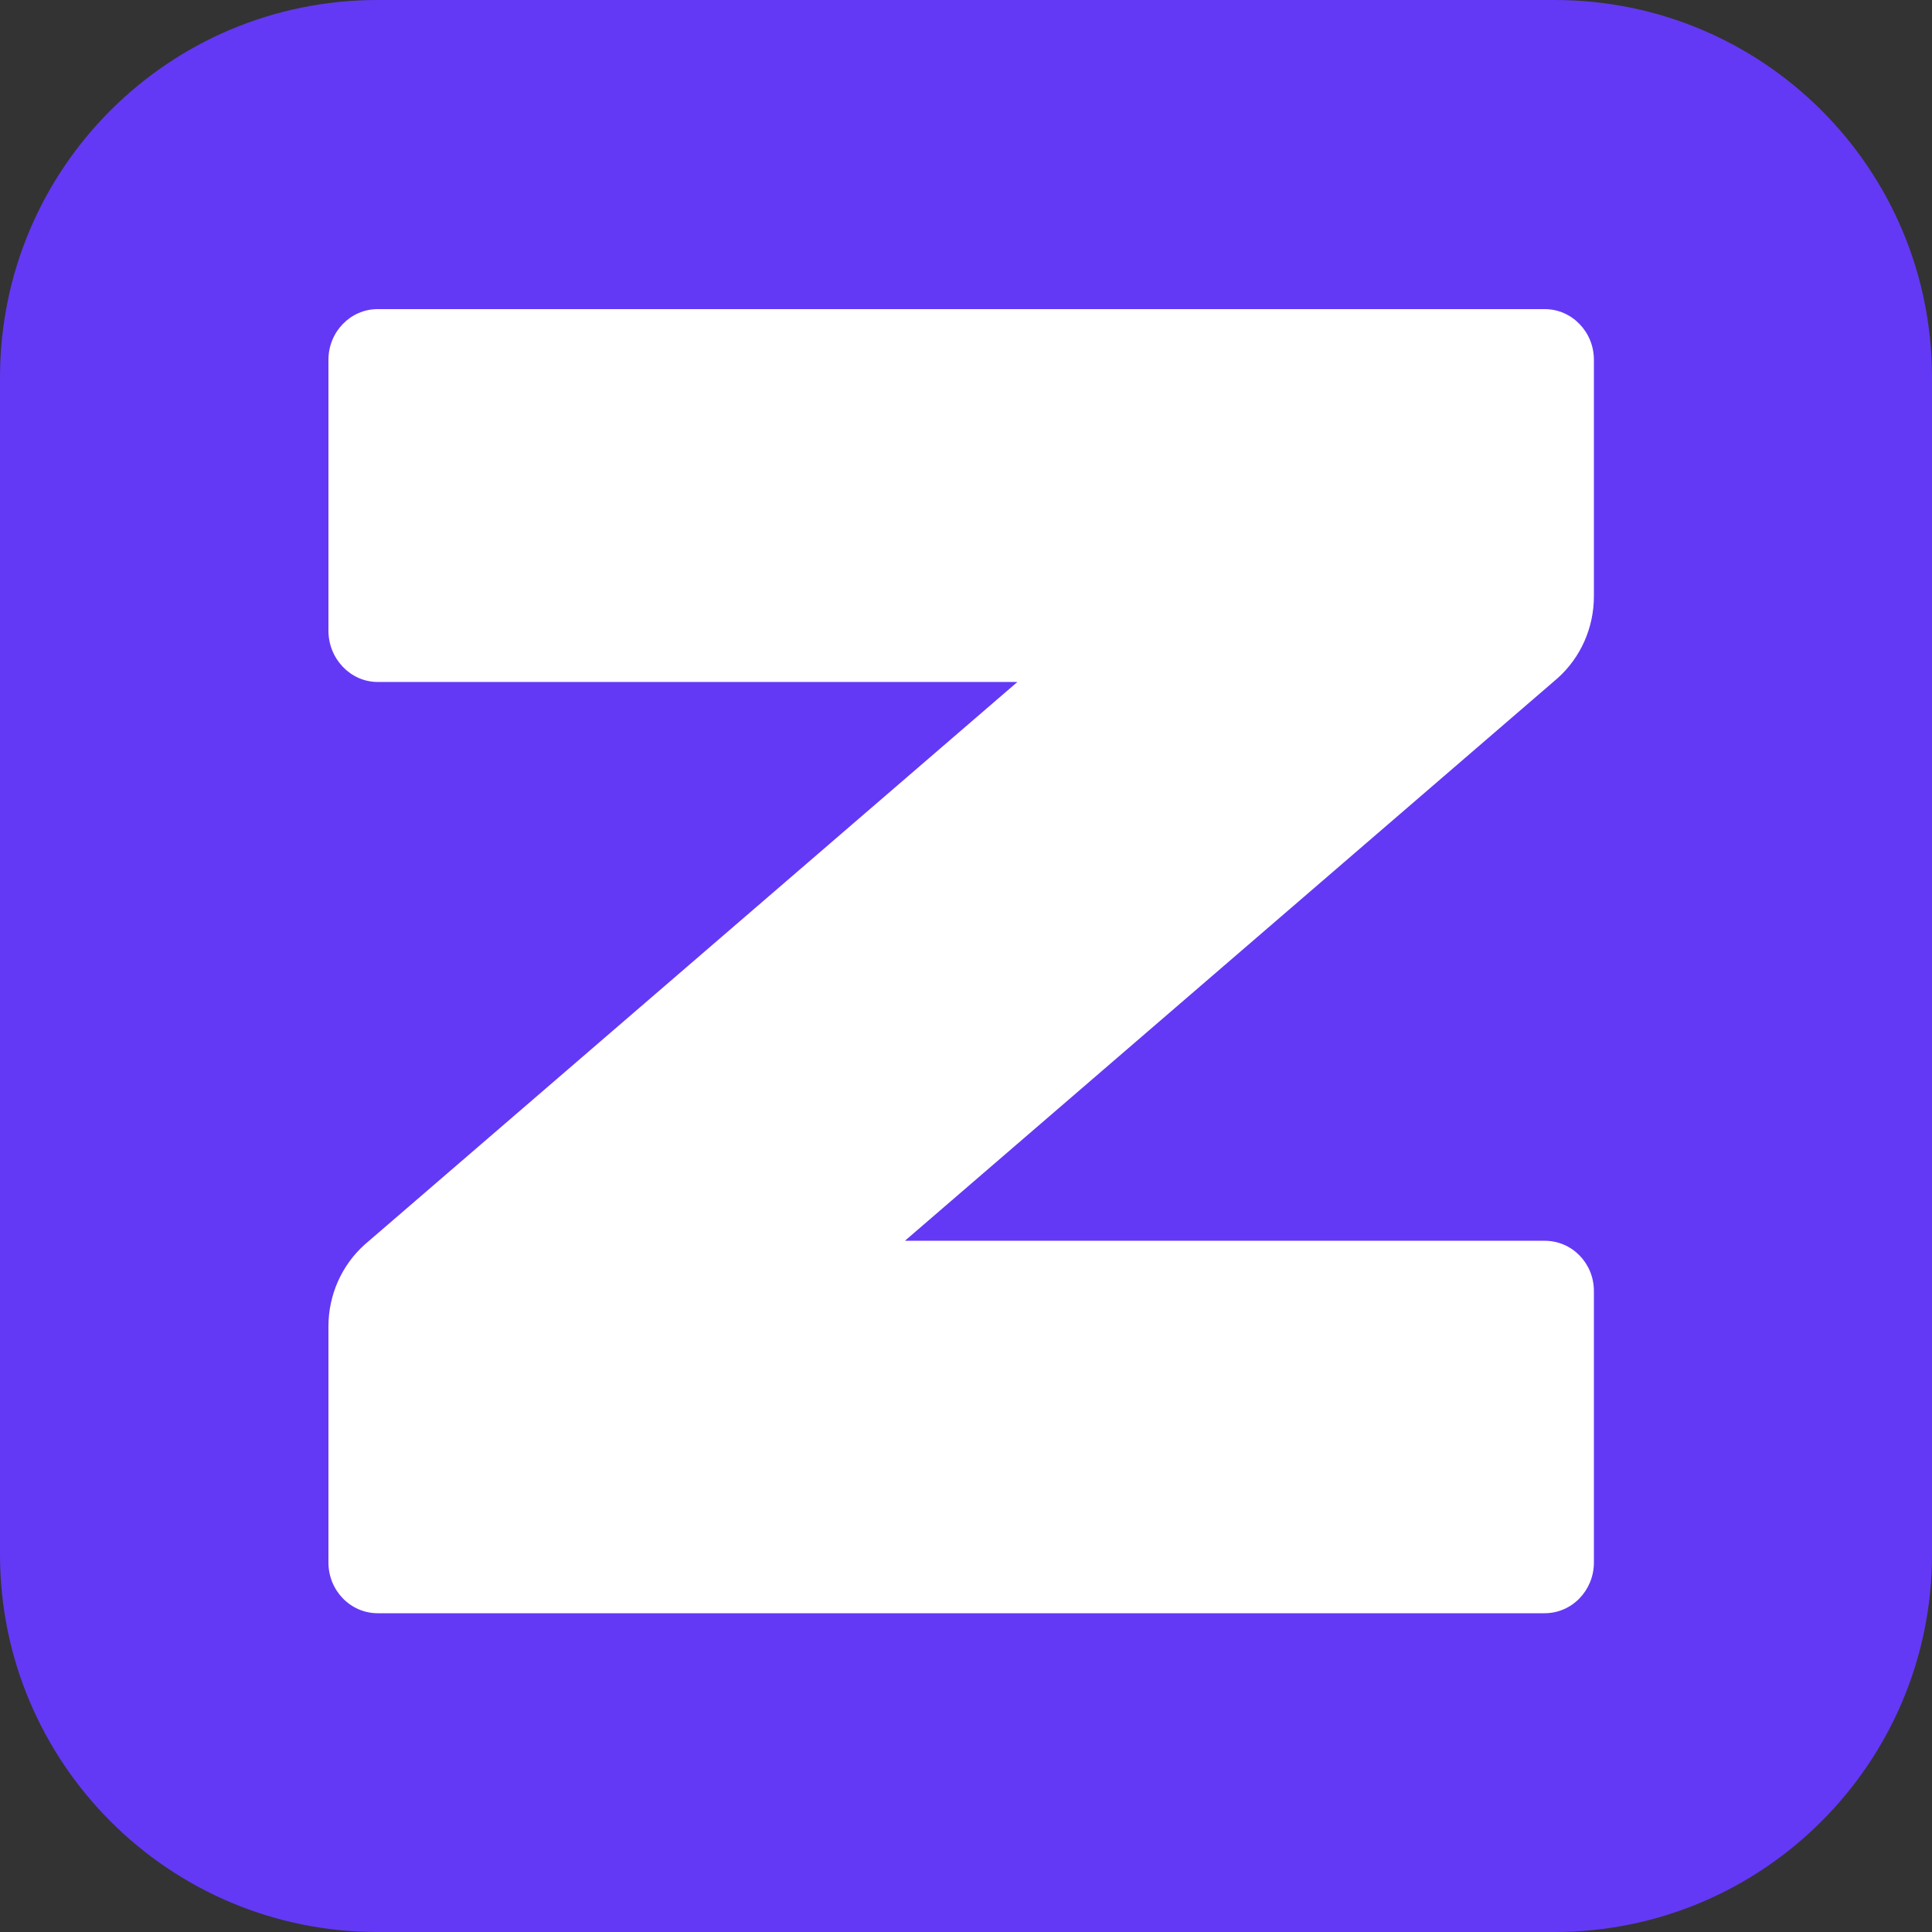
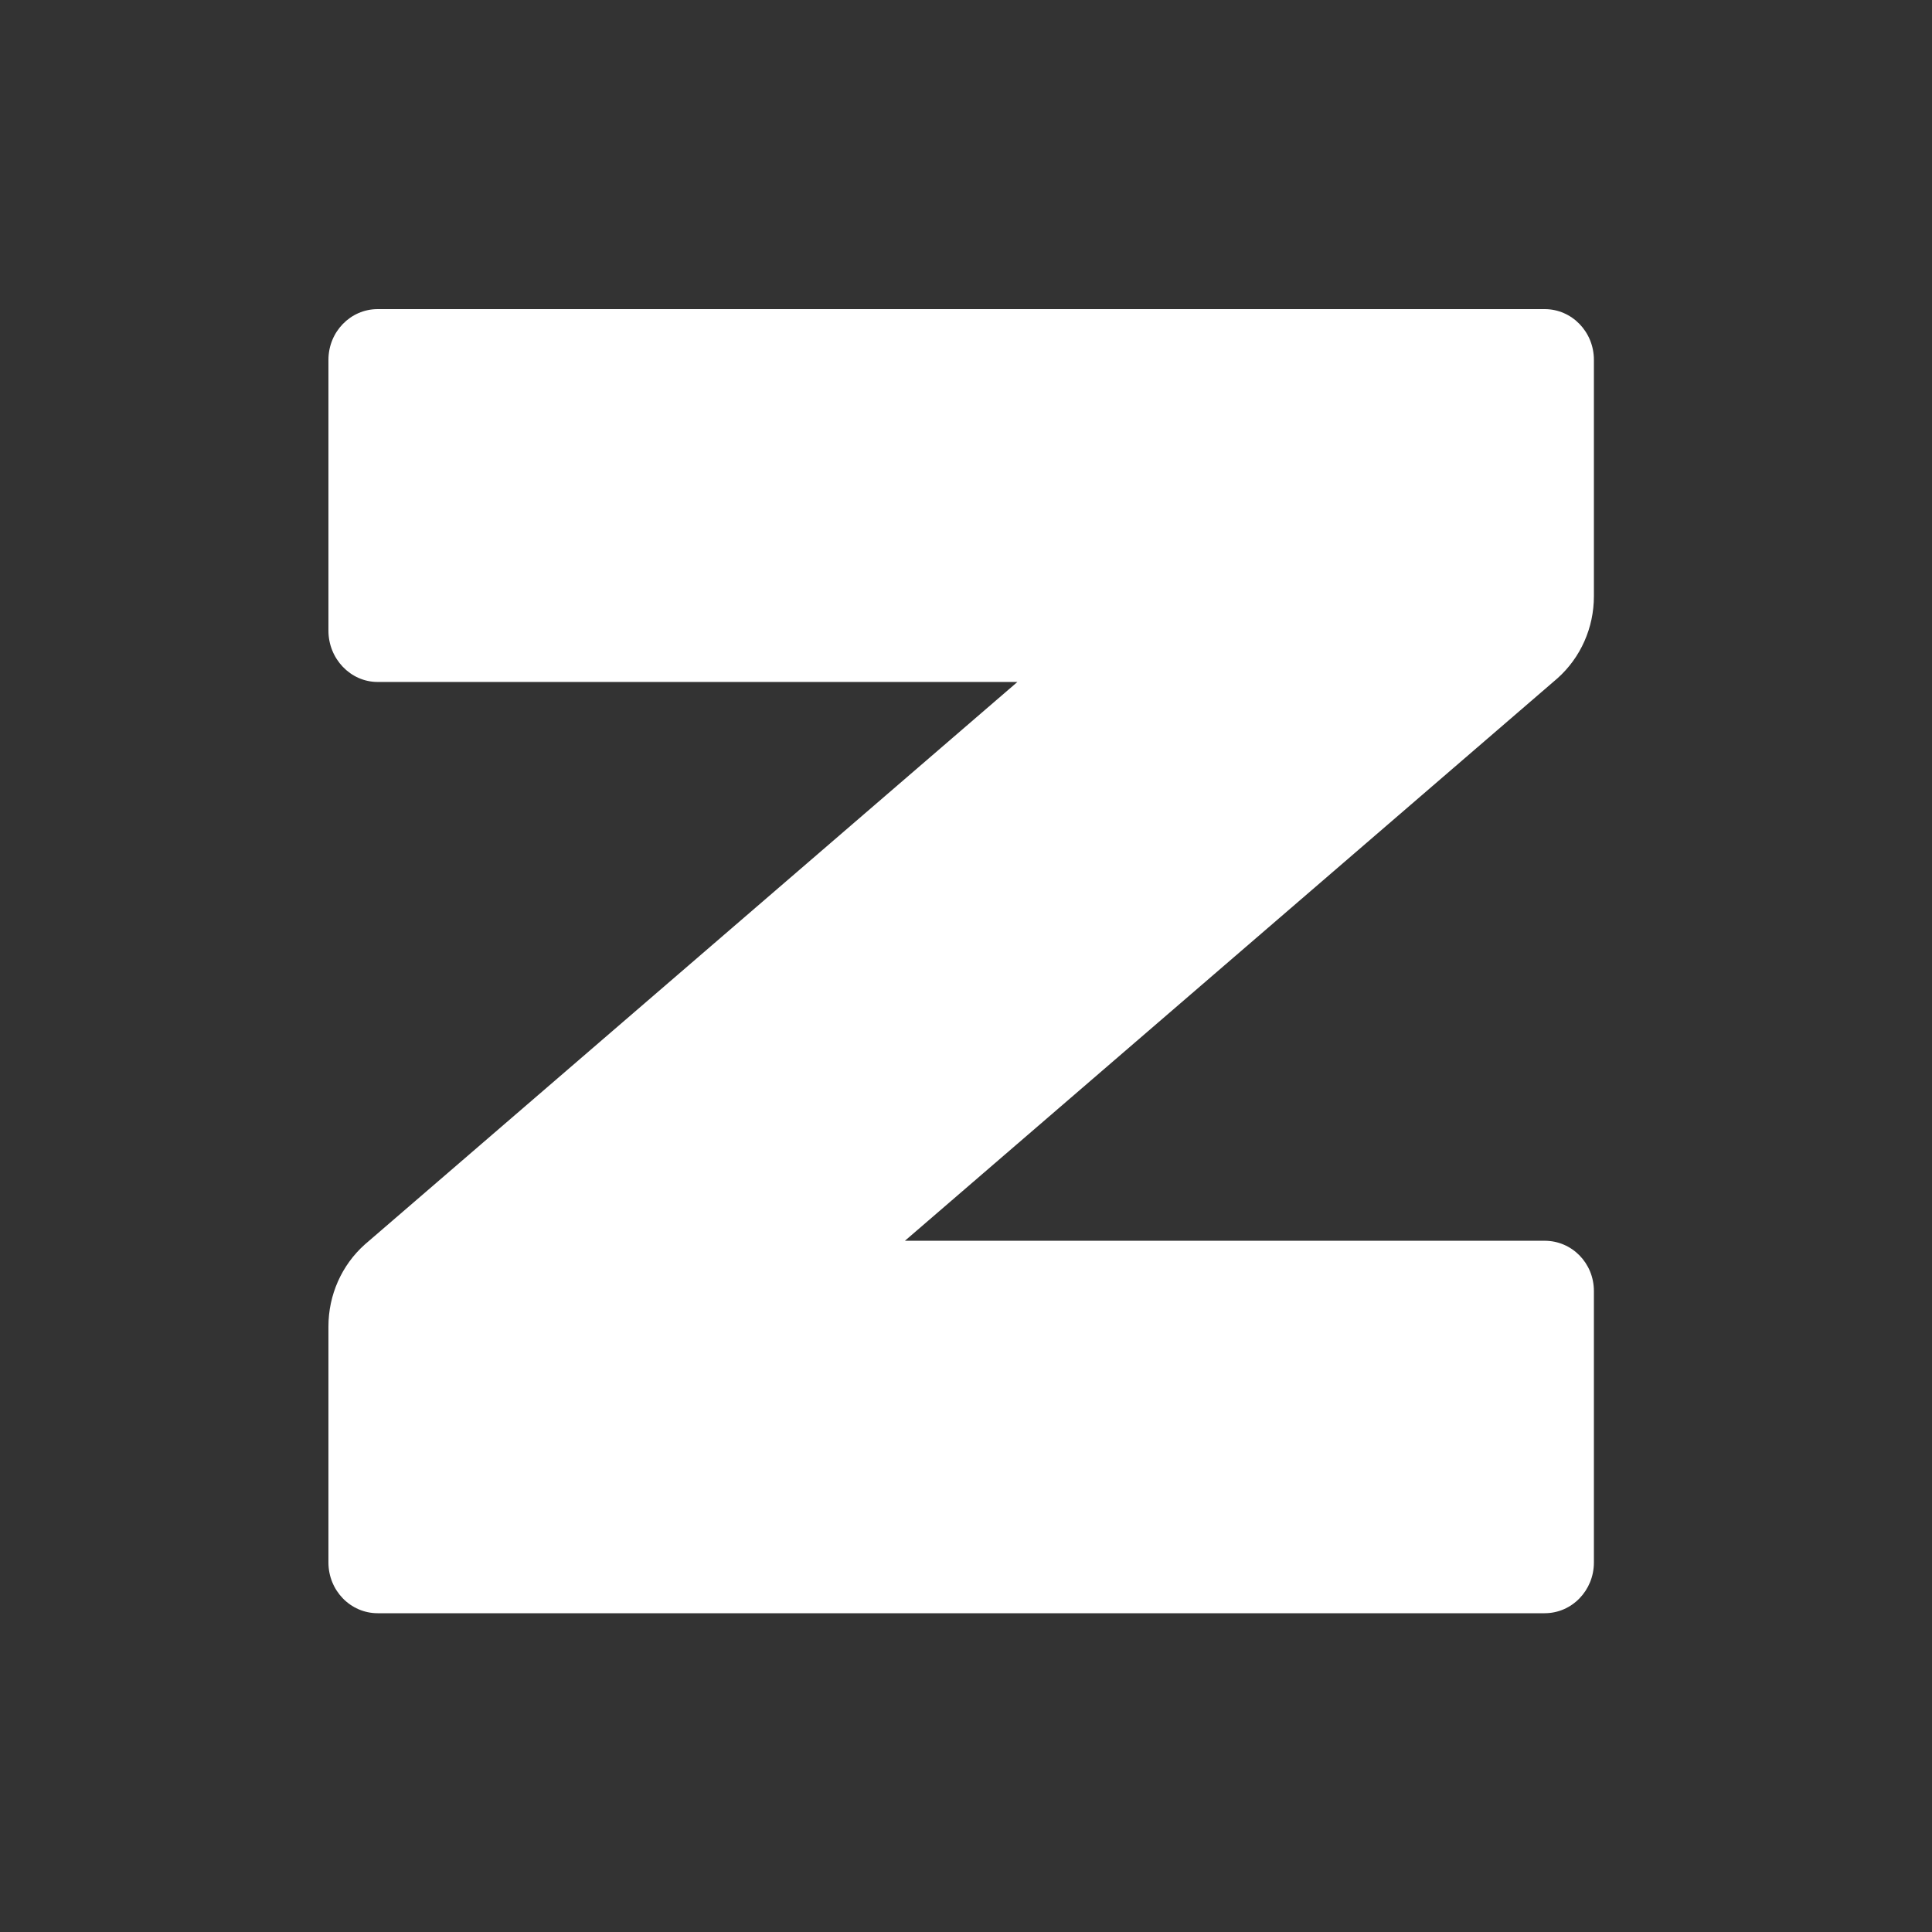
<svg xmlns="http://www.w3.org/2000/svg" width="200" height="200" viewBox="0 0 200 200" fill="none">
  <rect x="0" y="0" width="200" height="200" fill="#333333" stroke="none" />
-   <path d="M160.923 0H39.077C17.462 0 0 17.462 0 39.077V160.923C0 182.462 17.462 200 39.077 200H160.923C182.462 200 200 182.538 200 160.923V39.077C200 17.462 182.538 0 160.923 0Z" fill="#6339F5" />
  <path d="M39.094 32H159.906C162.719 32 165 34.35 165 37.249V61.727C165 64.988 163.627 68.075 161.236 70.211L93.678 128.443H159.906C162.719 128.443 165 130.75 165 133.649V161.751C165 164.65 162.719 167 159.906 167H39.094C36.281 167 34 164.65 34 161.751V137.313C34 134.052 35.373 130.965 37.764 128.829L105.322 70.597H39.094C36.281 70.597 34 68.193 34 65.294V37.249C34 34.35 36.281 32 39.094 32Z" fill="white" />
</svg>